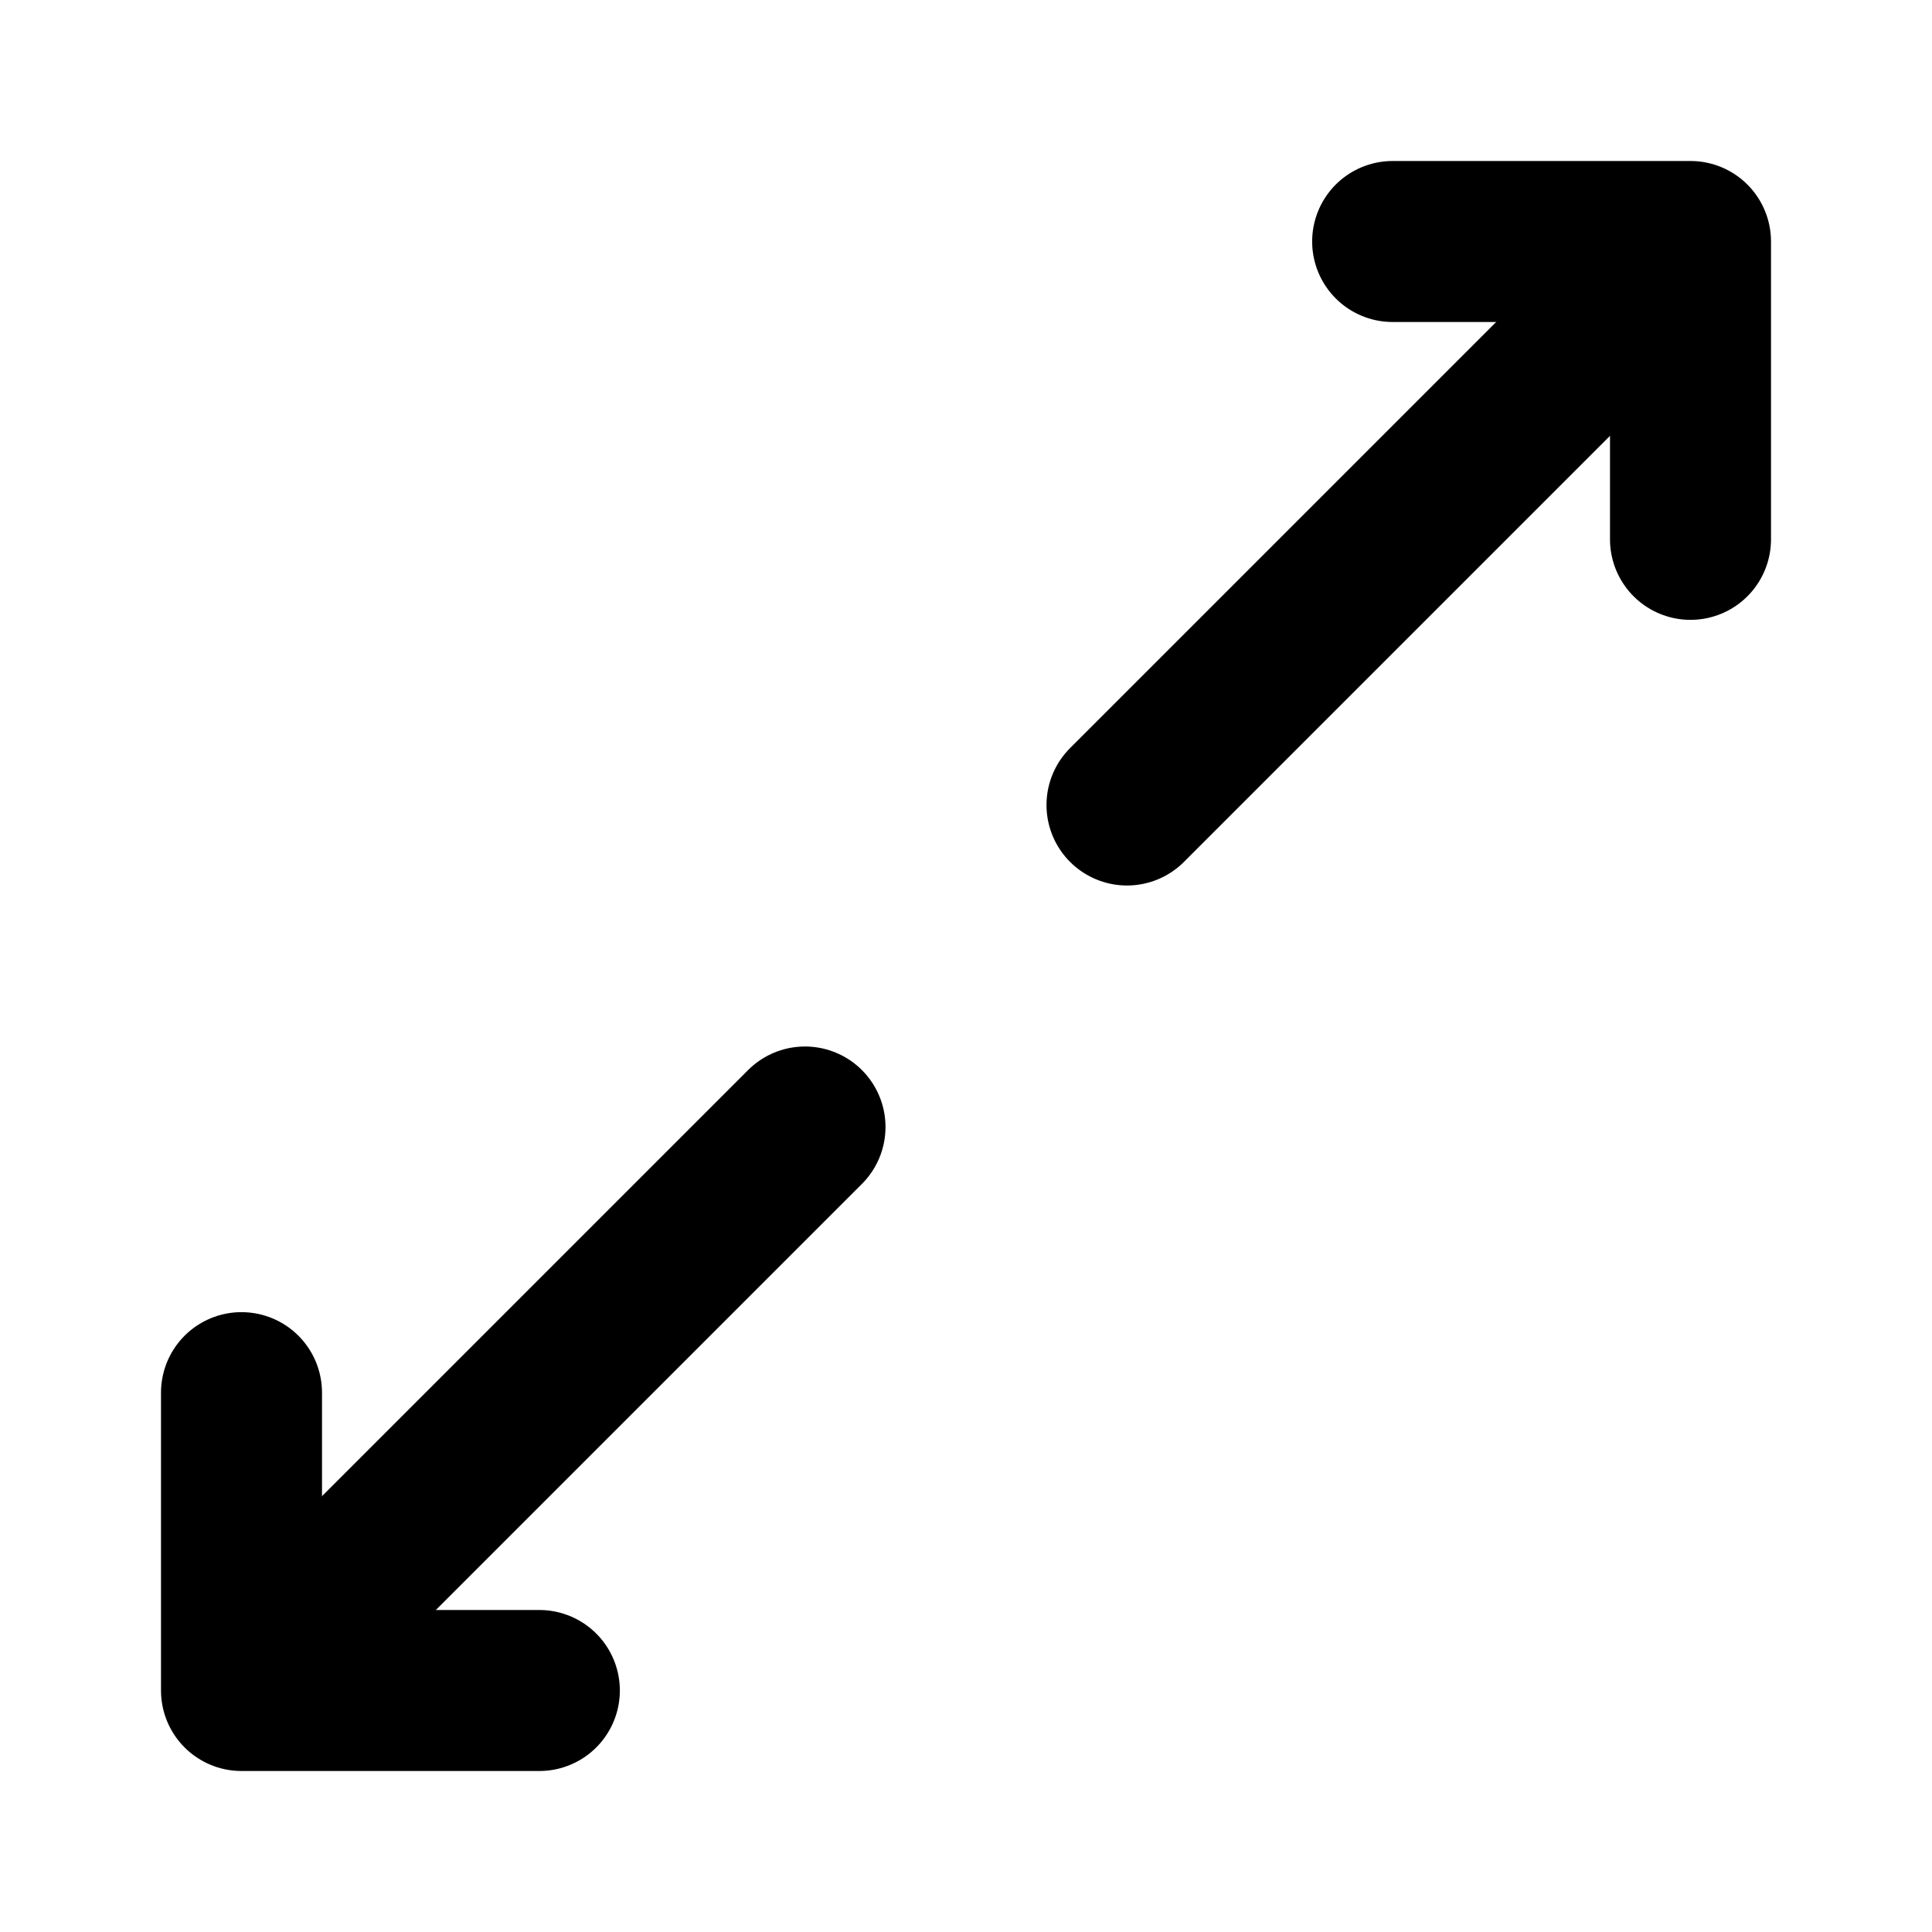
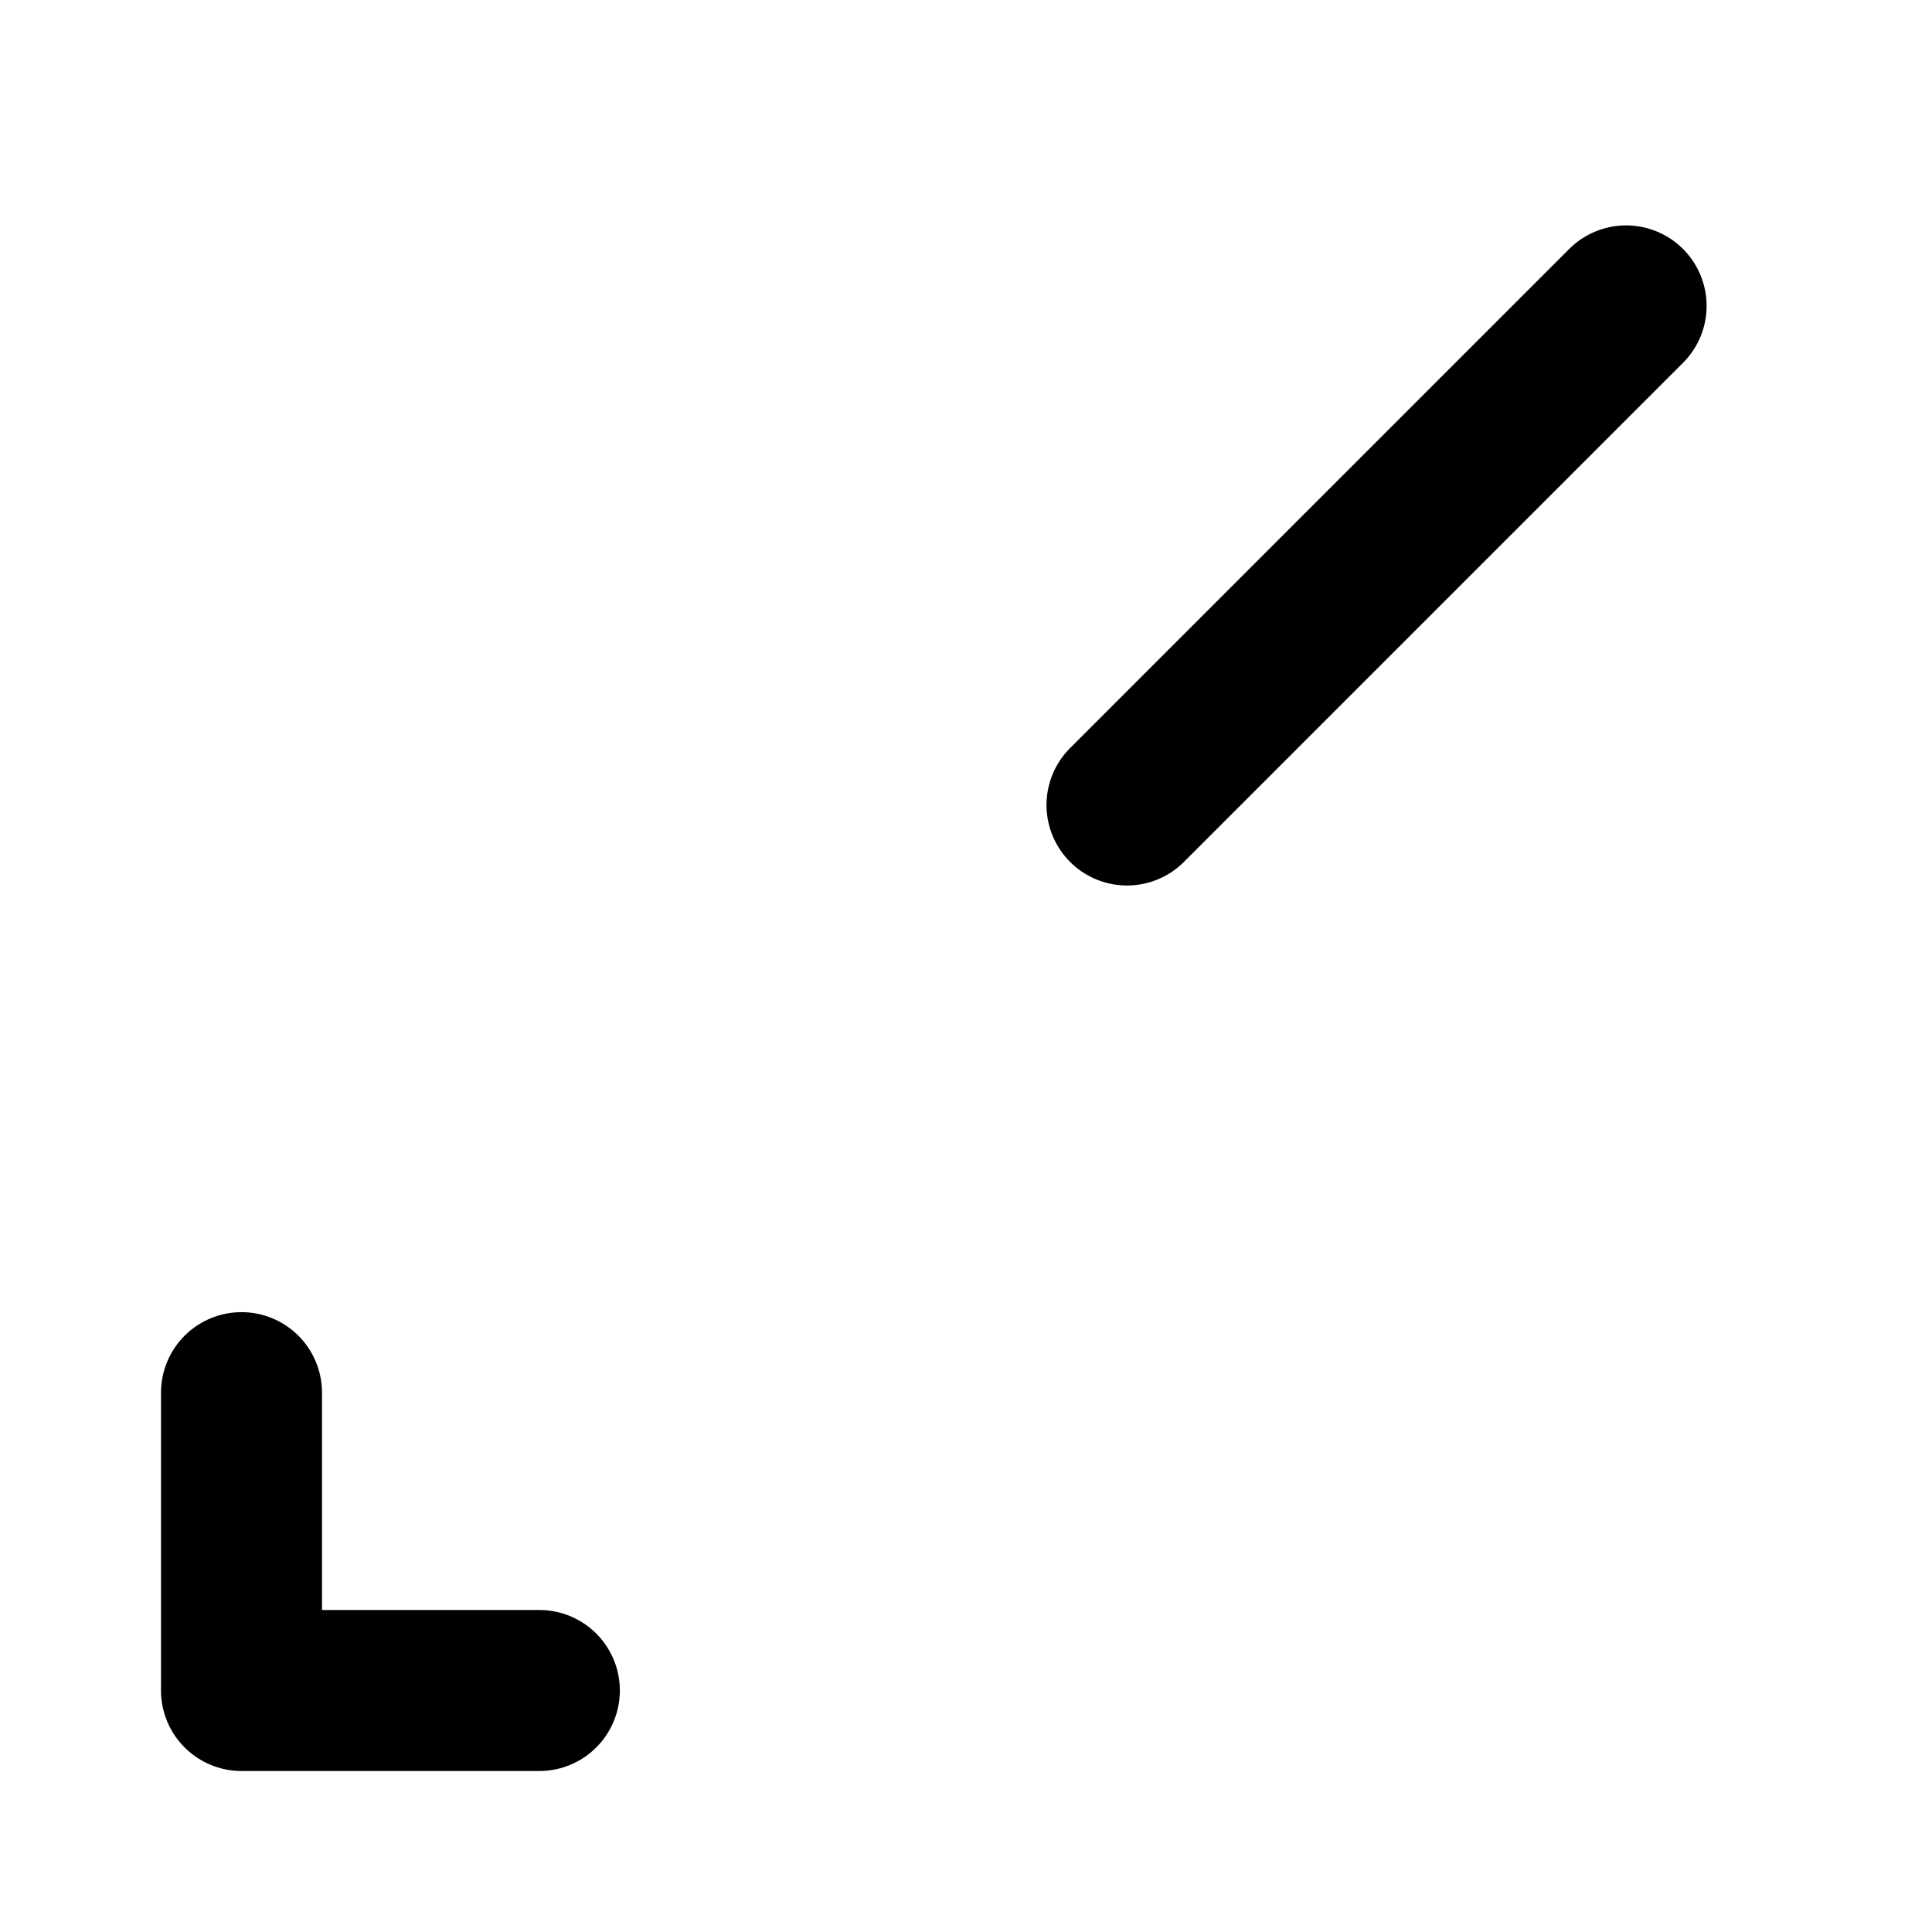
<svg xmlns="http://www.w3.org/2000/svg" width="800px" height="800px" viewBox="0 0 24 24">
  <title>i</title>
  <g id="Complete">
    <g id="expand">
      <g>
        <polyline id="Right-2" data-name="Right" points="3 17.3 3 21 6.7 21" fill="none" stroke="#000000" stroke-linecap="round" stroke-linejoin="round" stroke-width="2" />
-         <line x1="10" y1="14" x2="3.8" y2="20.2" fill="none" stroke="#000000" stroke-linecap="round" stroke-linejoin="round" stroke-width="2" />
        <line x1="14" y1="10" x2="20.2" y2="3.8" fill="none" stroke="#000000" stroke-linecap="round" stroke-linejoin="round" stroke-width="2" />
-         <polyline id="Right-3" data-name="Right" points="21 6.7 21 3 17.3 3" fill="none" stroke="#000000" stroke-linecap="round" stroke-linejoin="round" stroke-width="2" />
      </g>
    </g>
  </g>
</svg>